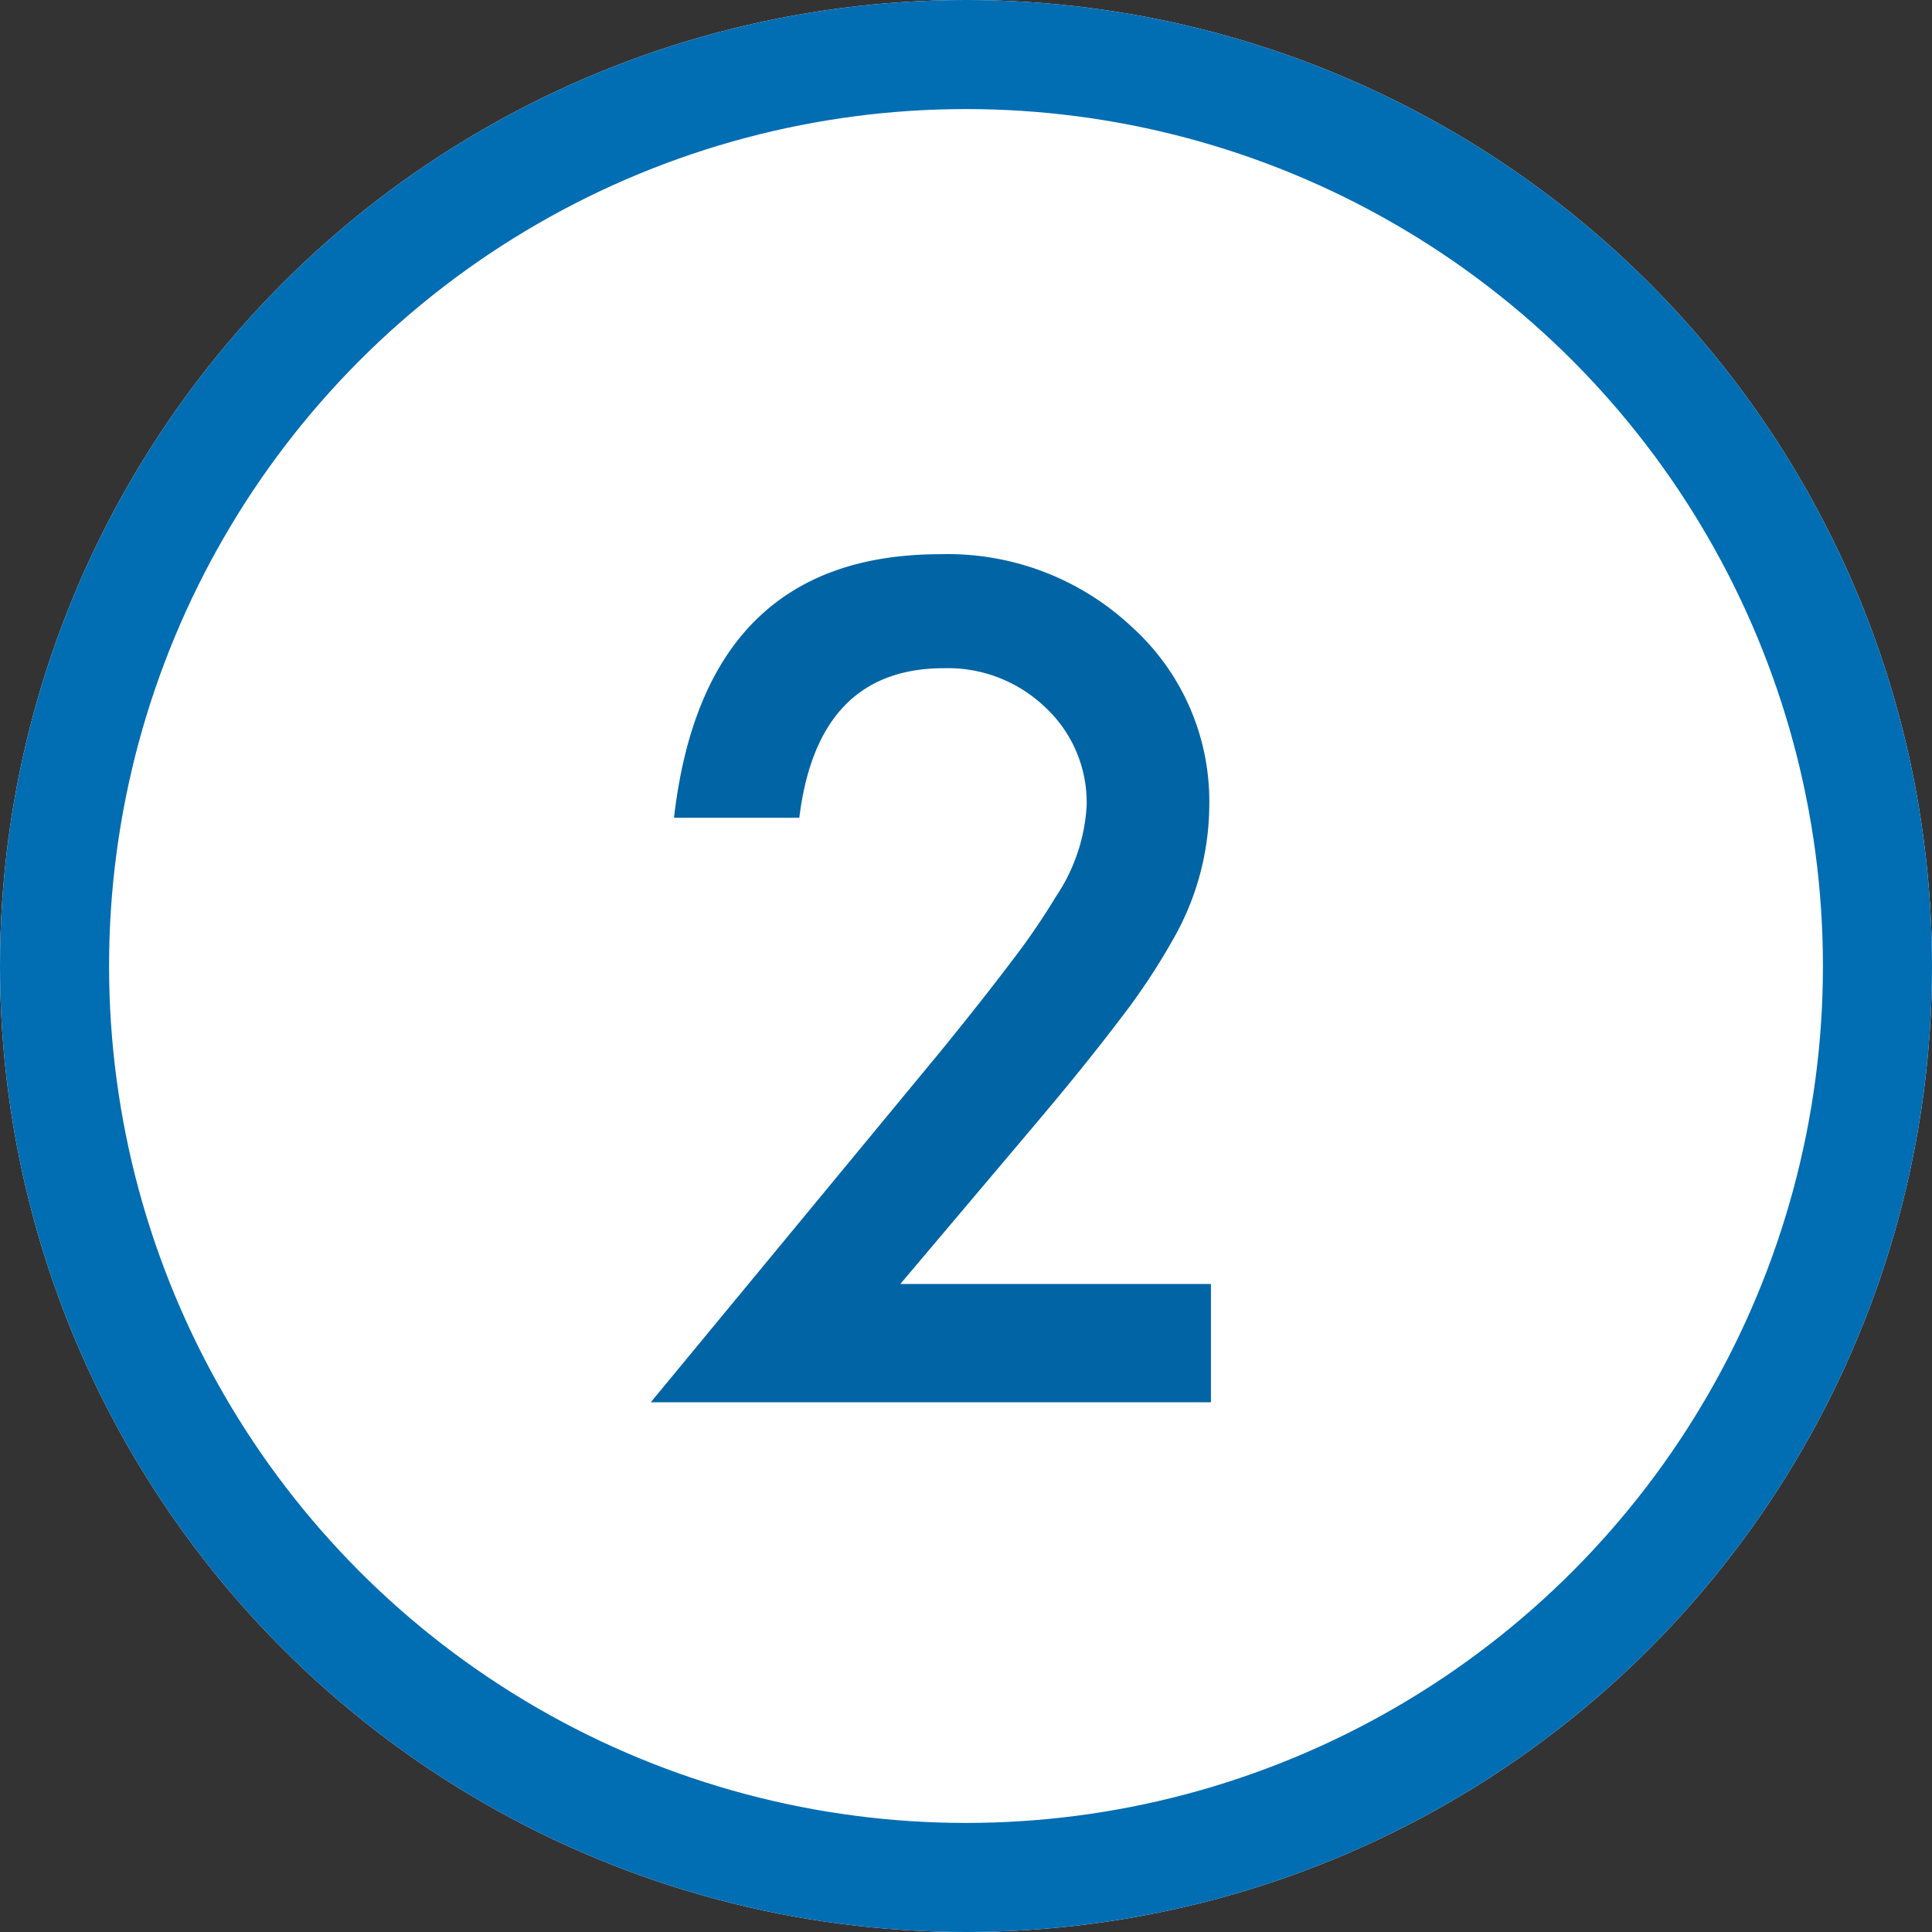
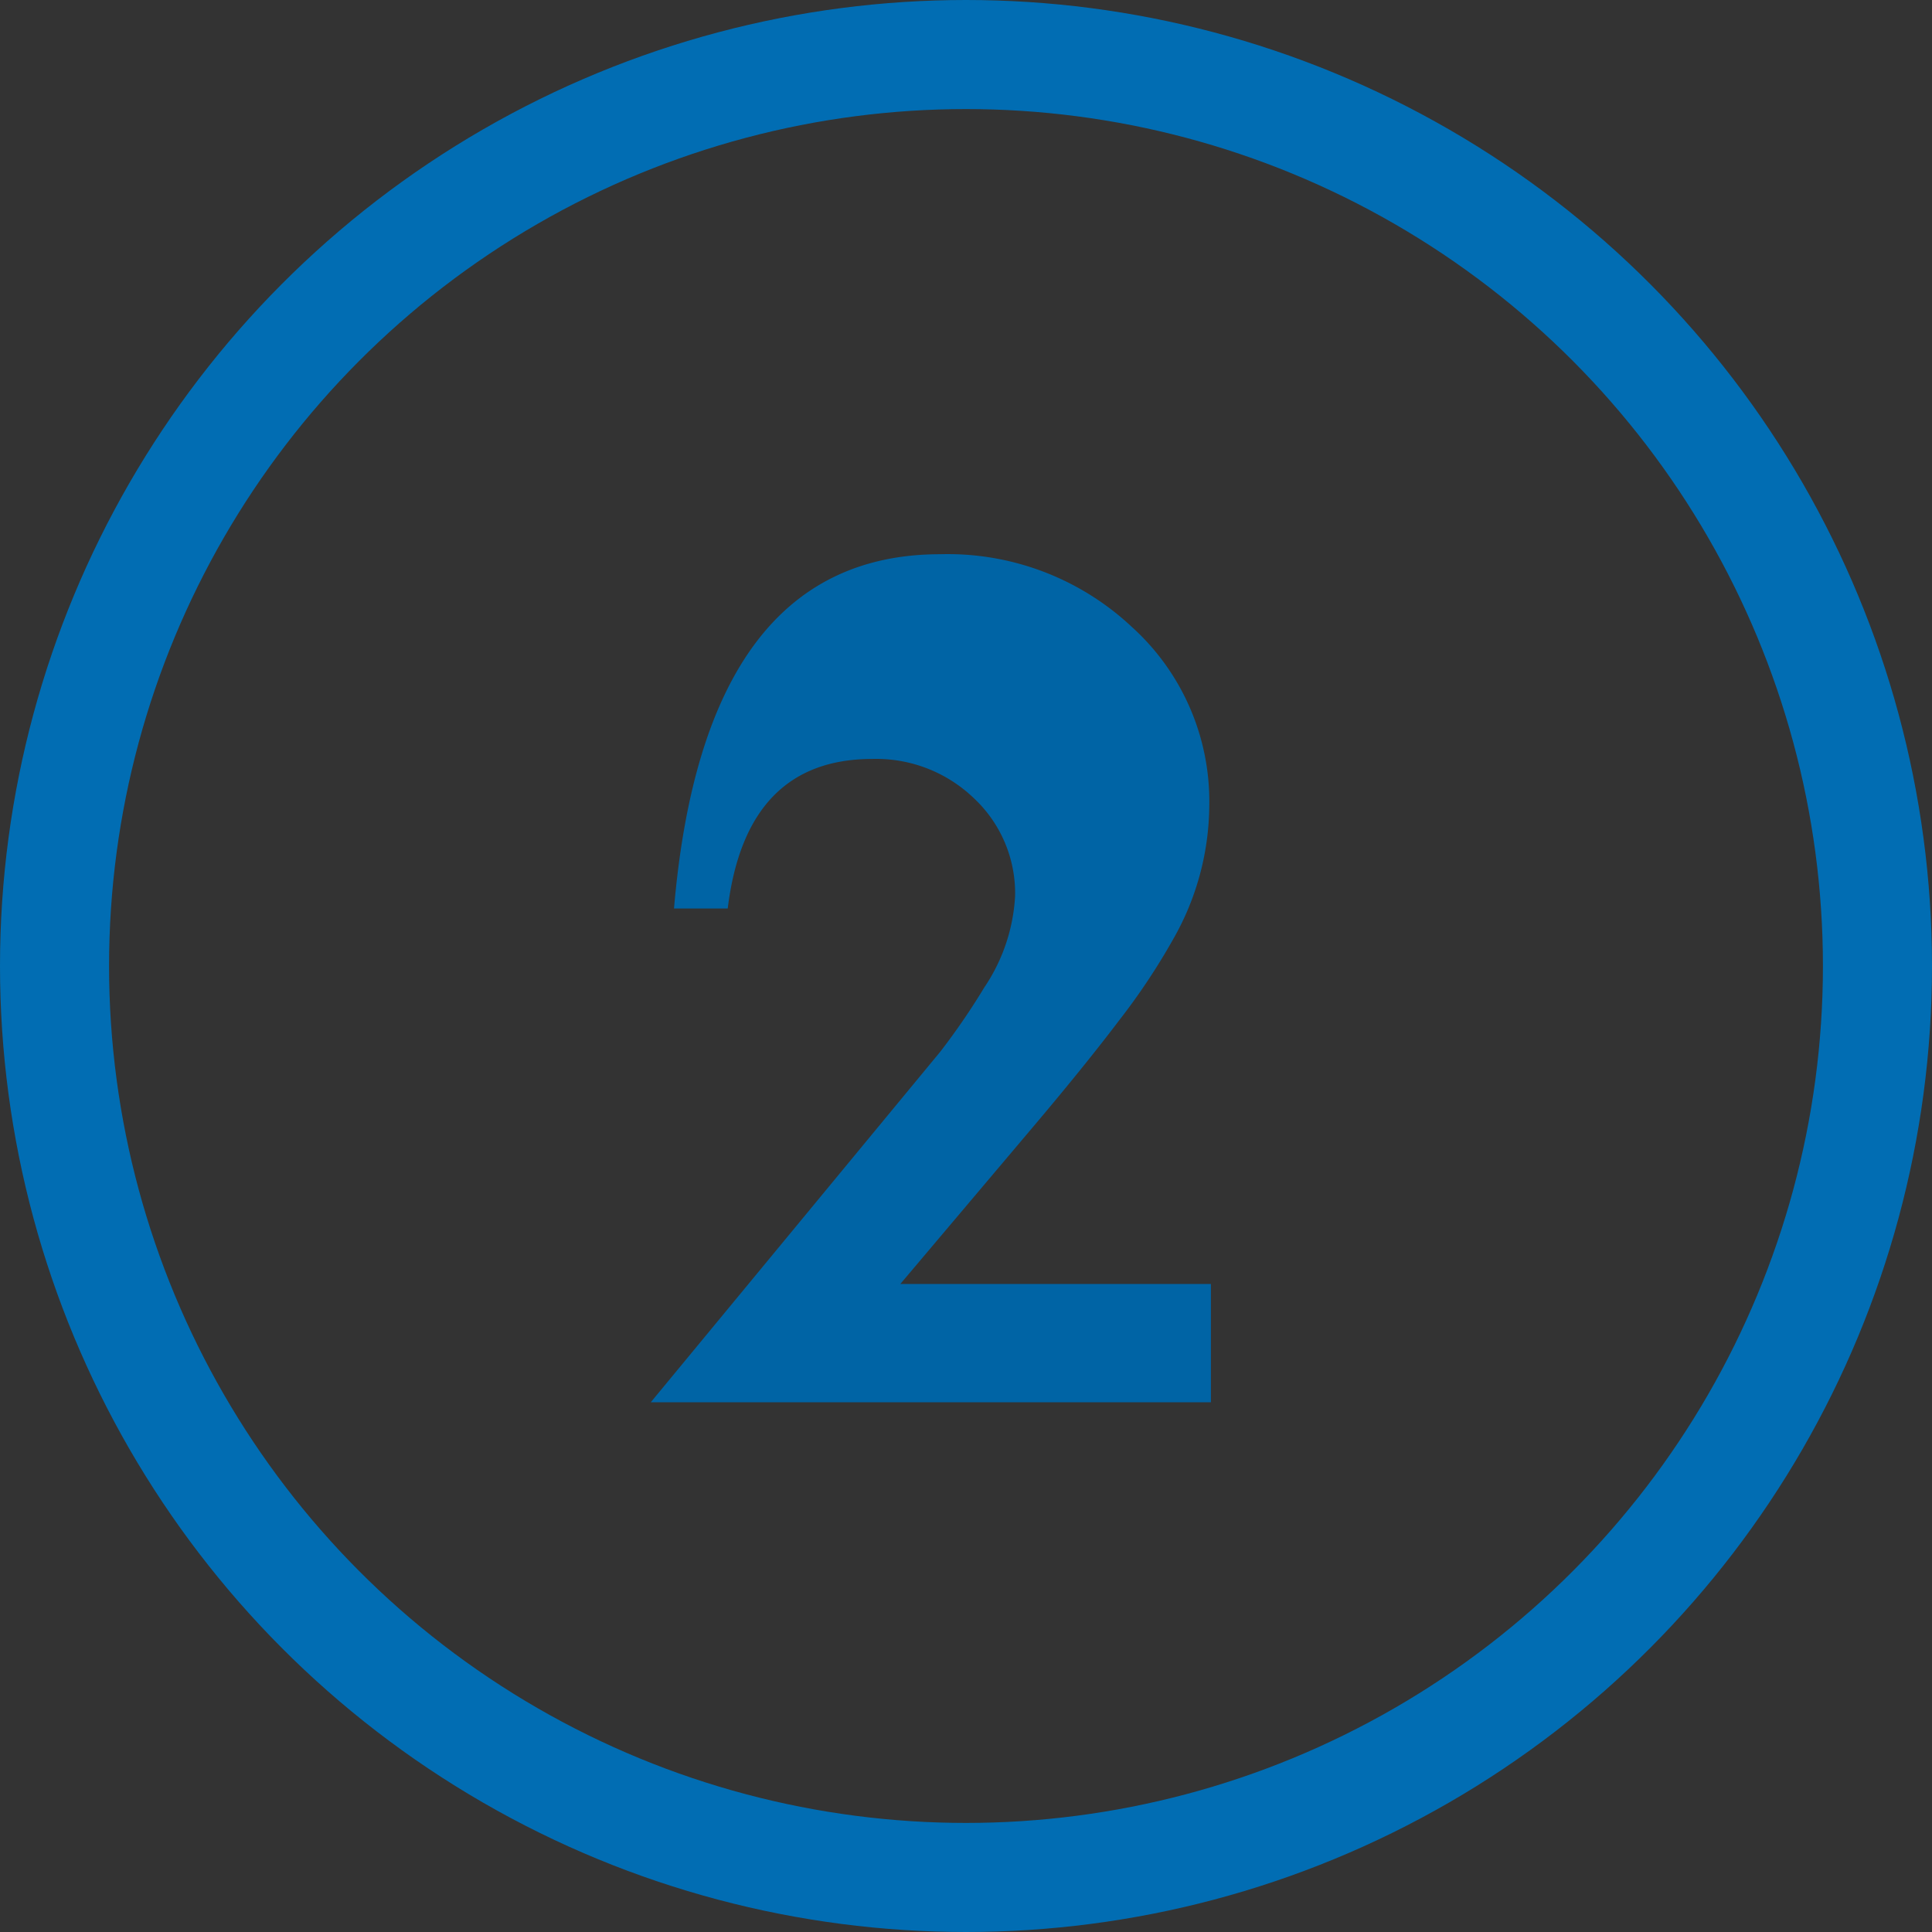
<svg xmlns="http://www.w3.org/2000/svg" width="124" height="124" viewBox="0 0 124 124">
  <rect x="0" y="0" width="124" height="124" fill="#333333" stroke="none" />
  <g id="concept2" transform="translate(-240 -3833)">
    <g id="楕円形_11" data-name="楕円形 11" transform="translate(240 3833)" fill="#fff" stroke="#016db3" stroke-width="7">
-       <circle cx="62" cy="62" r="62" stroke="none" />
      <circle cx="62" cy="62" r="58.5" fill="none" />
    </g>
-     <path id="パス_42272" data-name="パス 42272" d="M17.785-7.592H37.719V0H1.768L20.35-22.5q2.739-3.363,4.594-5.824a44.272,44.272,0,0,0,2.825-4.125,11.6,11.6,0,0,0,1.976-5.859,8.35,8.35,0,0,0-2.635-6.275,9.044,9.044,0,0,0-6.518-2.531q-8.112,0-9.291,9.6H3.259Q5.2-54.429,20.35-54.429a17.264,17.264,0,0,1,12.272,4.646,15.089,15.089,0,0,1,4.992,11.51,17.485,17.485,0,0,1-2.323,8.563,41.951,41.951,0,0,1-3.449,5.183q-2.271,3-5.738,7.09Z" transform="translate(280 3923)" fill="#0064a5" />
+     <path id="パス_42272" data-name="パス 42272" d="M17.785-7.592H37.719V0H1.768L20.35-22.5a44.272,44.272,0,0,0,2.825-4.125,11.6,11.6,0,0,0,1.976-5.859,8.35,8.35,0,0,0-2.635-6.275,9.044,9.044,0,0,0-6.518-2.531q-8.112,0-9.291,9.6H3.259Q5.2-54.429,20.35-54.429a17.264,17.264,0,0,1,12.272,4.646,15.089,15.089,0,0,1,4.992,11.51,17.485,17.485,0,0,1-2.323,8.563,41.951,41.951,0,0,1-3.449,5.183q-2.271,3-5.738,7.09Z" transform="translate(280 3923)" fill="#0064a5" />
  </g>
</svg>